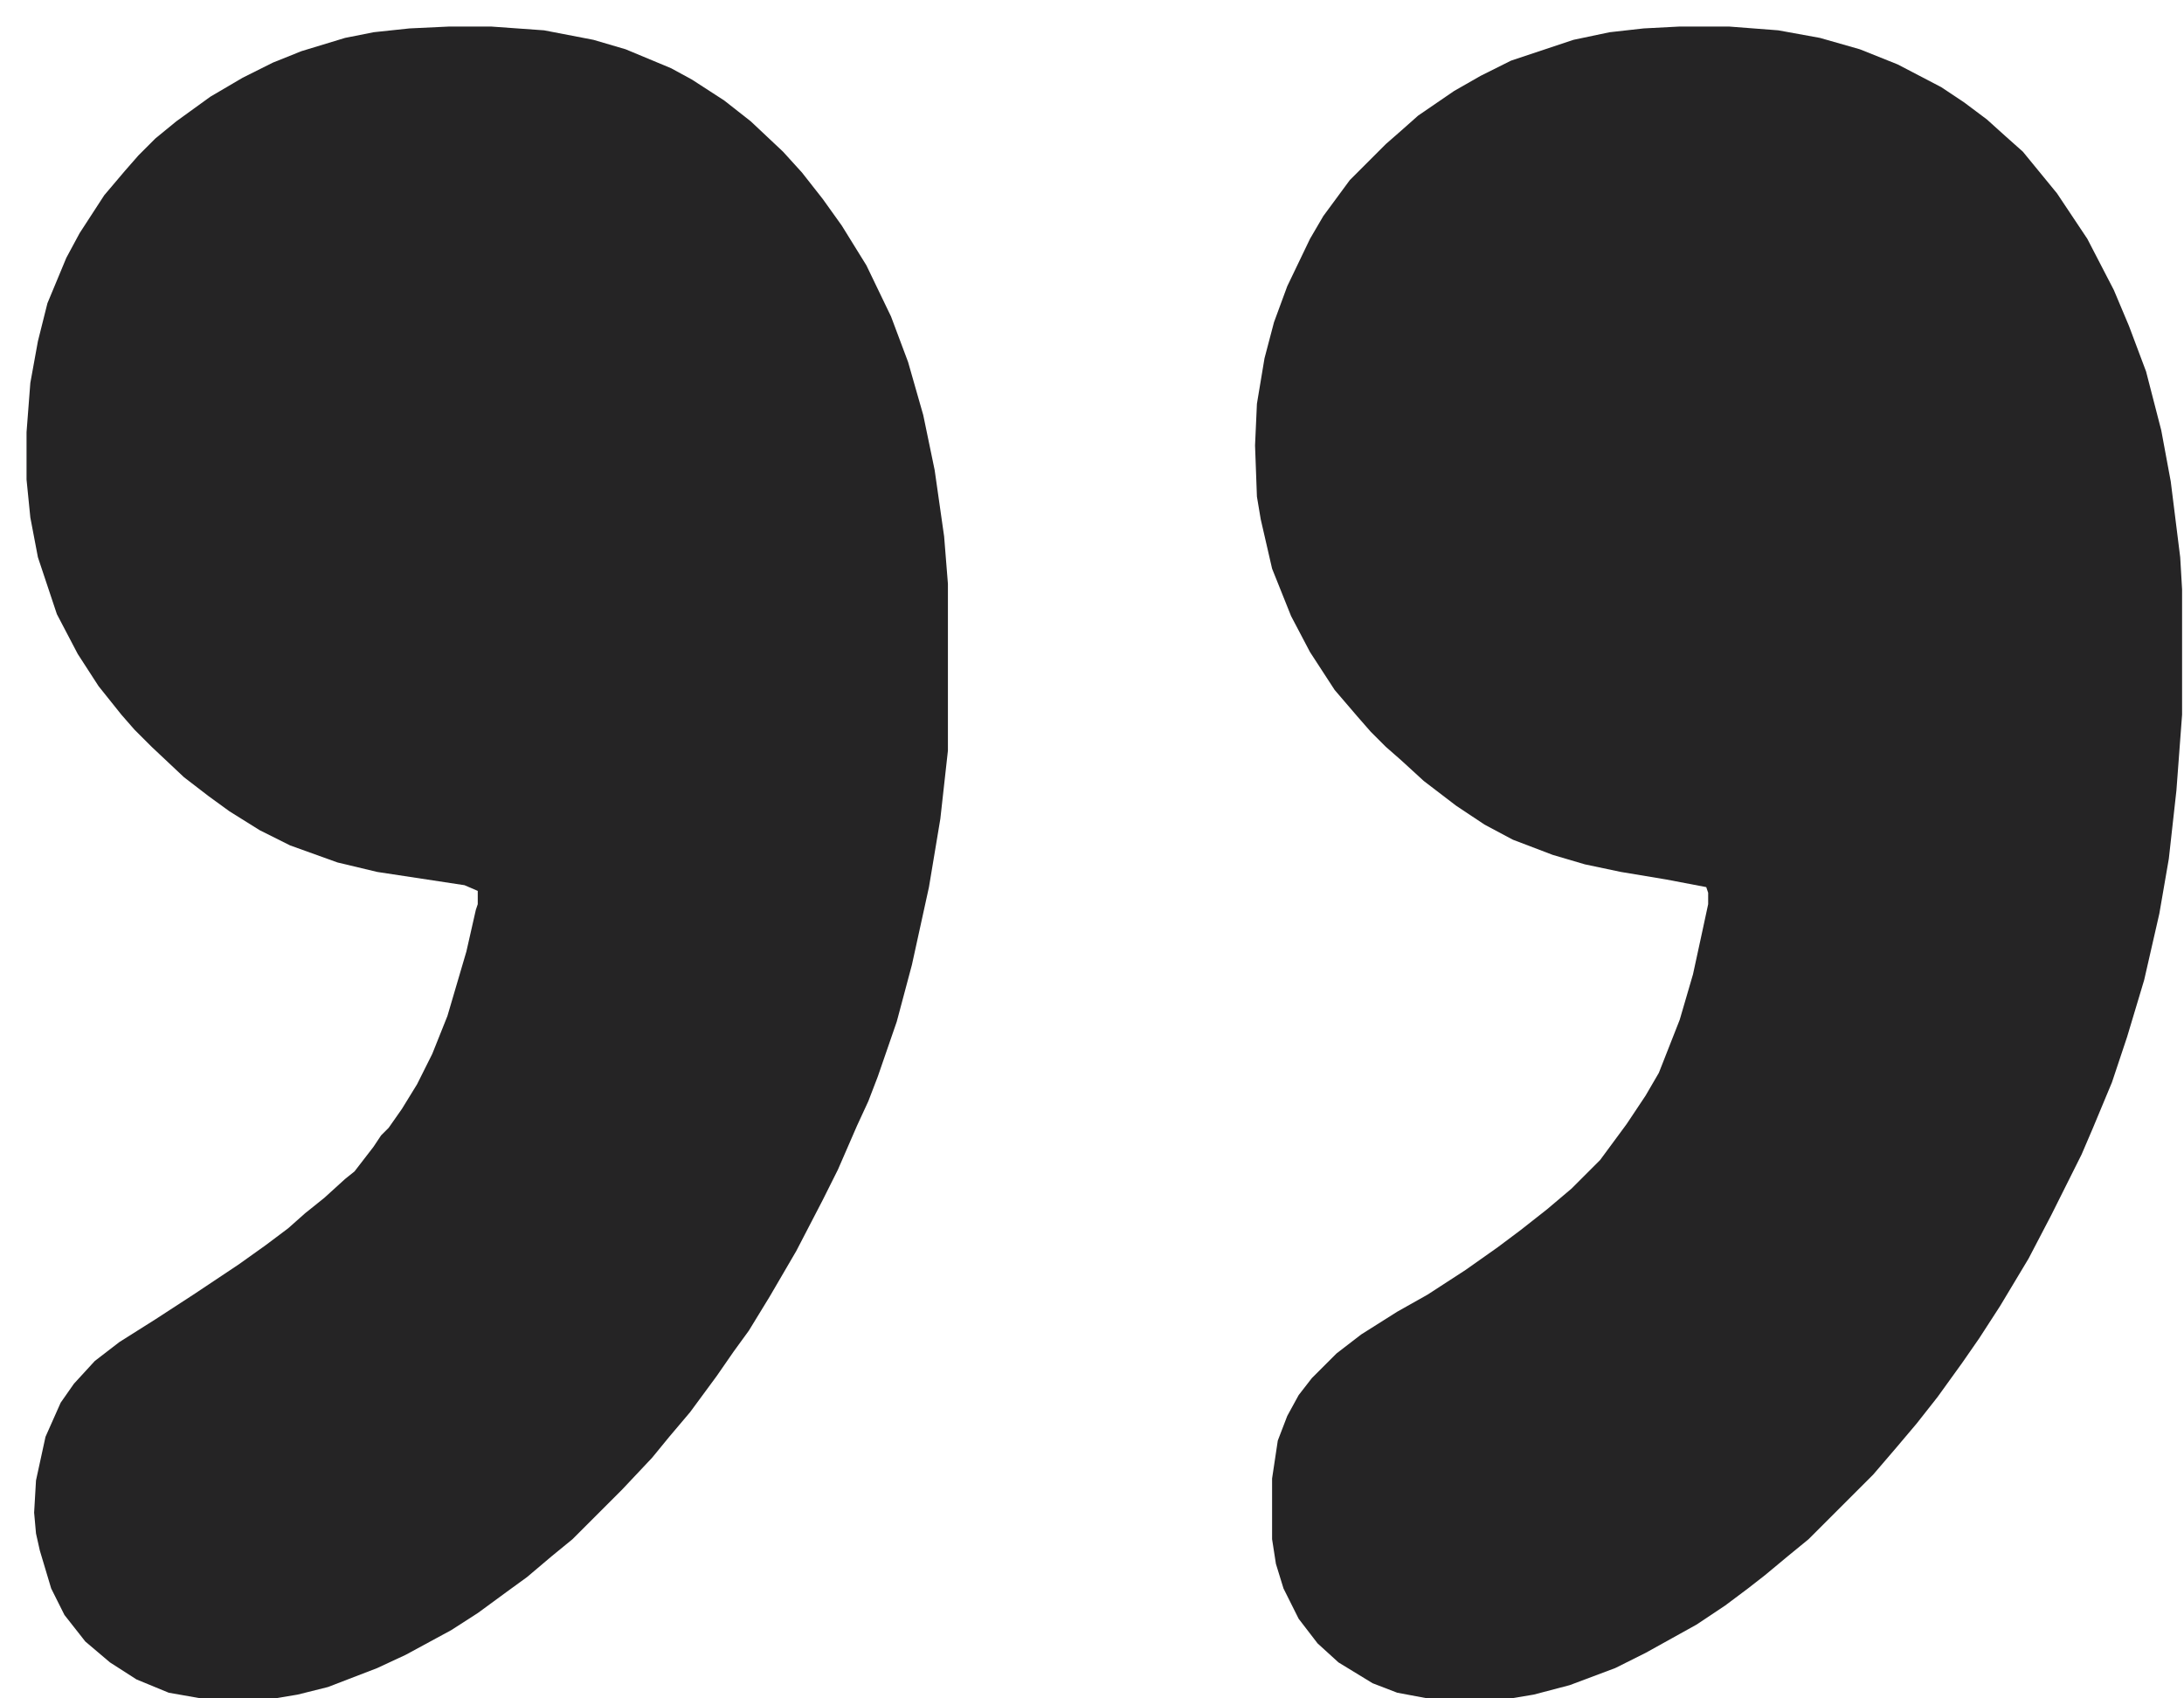
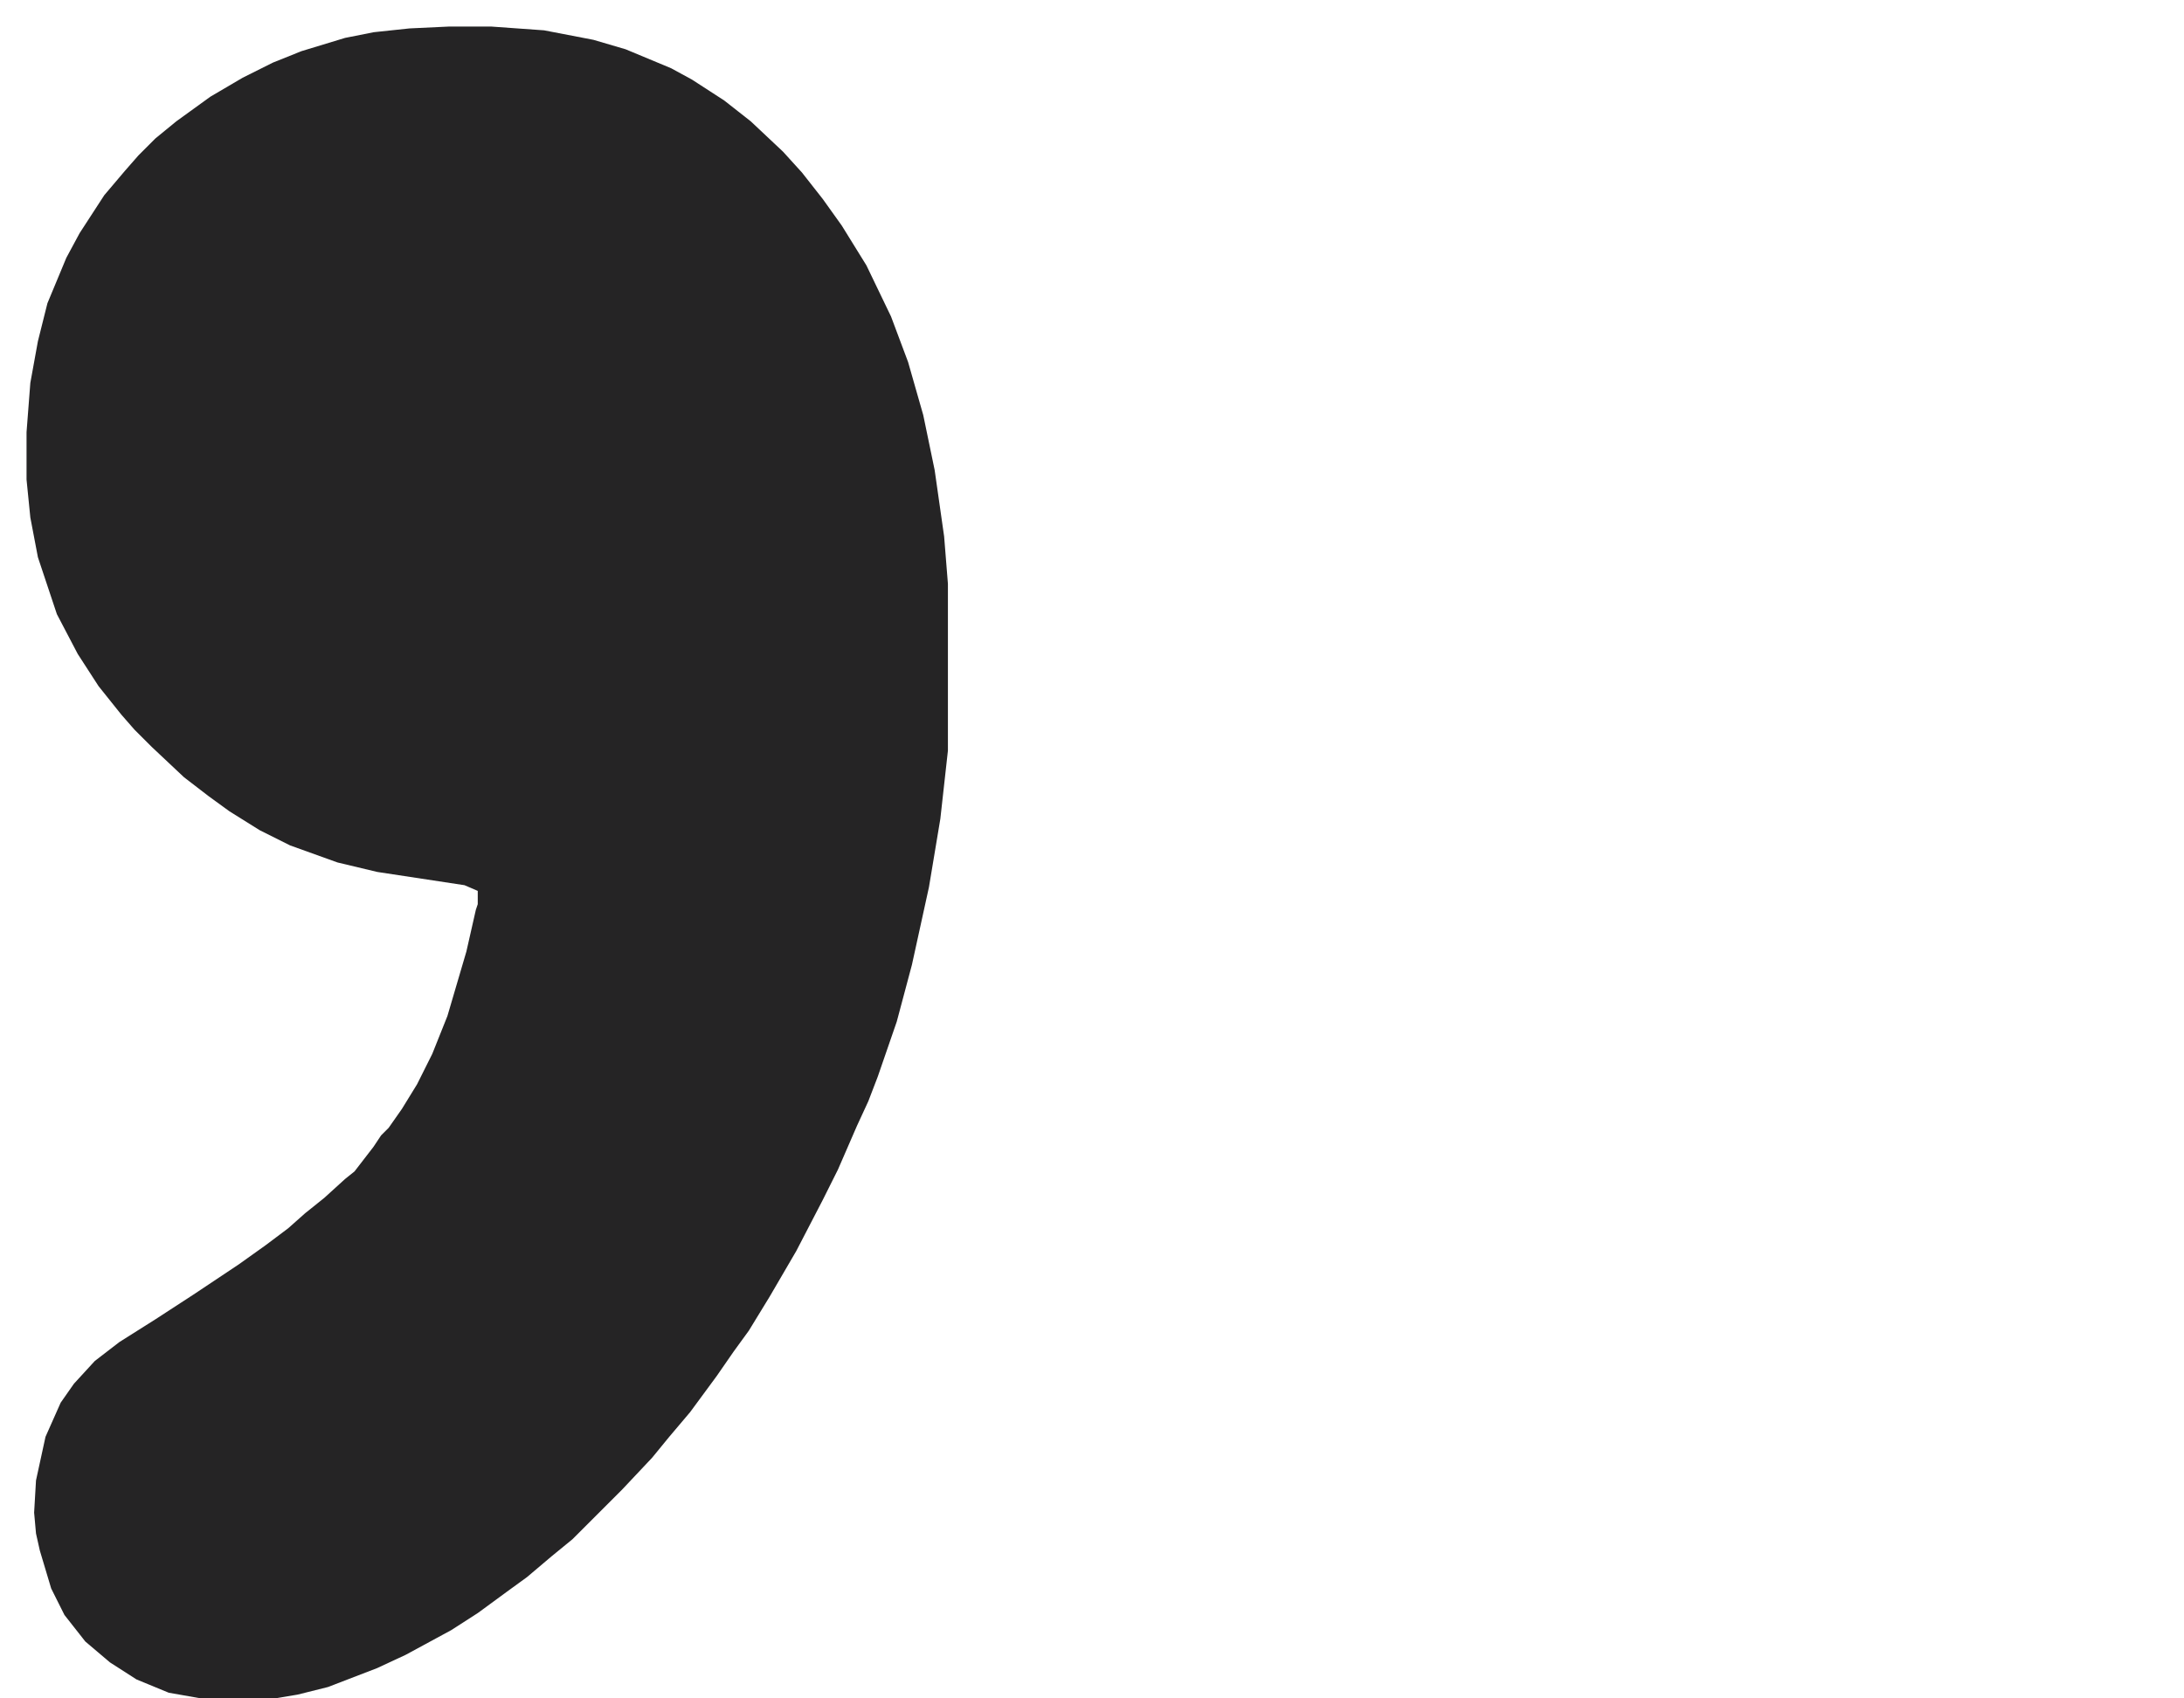
<svg xmlns="http://www.w3.org/2000/svg" width="72px" height="56px" viewBox="0 0 72 56" version="1.1">
  <title>Group</title>
  <g id="Page-1" stroke="none" stroke-width="1" fill="none" fill-rule="evenodd">
    <g id="2sDEYOhuQmR4U8ExRt60J9HFllA" transform="translate(-22, -27)" fill="#252425" fill-rule="nonzero">
      <g id="Group" transform="translate(22.875, 27.875)">
-         <polygon id="Path" points="54.5 0 56.125 0 57.75 0.125 59.125 0.375 60.438 0.75 61.688 1.25 63.125 2 63.875 2.5 64.625 3.062 65.25 3.625 65.812 4.125 66.938 5.5 67.938 7 68.812 8.688 69.312 9.875 69.875 11.375 70.375 13.312 70.688 15 71 17.5 71.062 18.562 71.062 22.688 70.875 25.188 70.625 27.438 70.312 29.25 69.812 31.438 69.25 33.312 68.75 34.812 68.125 36.312 67.75 37.188 66.75 39.188 66 40.625 65.062 42.188 64.375 43.25 63.812 44.062 63 45.188 62.312 46.062 61.625 46.875 60.875 47.75 58.75 49.875 58.062 50.438 57.312 51.062 56.75 51.5 56 52.062 55.062 52.688 53.375 53.625 52.375 54.125 50.875 54.688 49.688 55 48.938 55.125 46.188 55.125 45.188 54.938 44.375 54.625 43.25 53.938 42.562 53.312 41.938 52.5 41.438 51.5 41.188 50.688 41.062 49.875 41.062 47.875 41.25 46.625 41.562 45.812 41.938 45.125 42.375 44.562 43.188 43.75 44 43.125 45.188 42.375 46.188 41.812 47.438 41 48.5 40.25 49.25 39.688 50.125 39 50.938 38.312 51.875 37.375 52.75 36.188 53.375 35.25 53.812 34.5 54.5 32.75 54.938 31.25 55.25 29.812 55.438 28.938 55.438 28.562 55.375 28.375 54.062 28.125 52.562 27.875 51.375 27.625 50.312 27.312 49 26.812 48.062 26.312 47.125 25.688 46.062 24.875 45.312 24.188 44.812 23.75 44.312 23.25 43.875 22.75 43.125 21.875 42.312 20.625 41.688 19.438 41.062 17.875 40.688 16.25 40.562 15.5 40.5 13.812 40.562 12.438 40.812 10.938 41.125 9.75 41.562 8.562 42.312 7 42.75 6.25 43.625 5.062 44.812 3.875 45.312 3.438 45.875 2.938 47.062 2.125 47.938 1.625 48.938 1.125 51 0.438 52.188 0.188 53.312 0.062" />
        <polygon id="Path" points="13.938 0 15.312 0 17.062 0.125 18.688 0.438 19.75 0.75 21.25 1.375 21.938 1.75 23 2.438 23.875 3.125 24.938 4.125 25.562 4.812 26.25 5.688 26.875 6.562 27.688 7.875 28.5 9.562 29.062 11.062 29.562 12.812 29.938 14.625 30.25 16.812 30.375 18.375 30.375 23.875 30.125 26.125 29.75 28.375 29.188 30.938 28.688 32.812 28.062 34.625 27.75 35.438 27.375 36.25 26.75 37.688 26.25 38.688 25.375 40.375 24.5 41.875 23.812 43 23.312 43.688 22.75 44.5 21.875 45.688 21.188 46.5 20.625 47.188 19.625 48.25 18 49.875 17.312 50.438 16.5 51.125 15.812 51.625 14.875 52.312 14 52.875 12.5 53.688 11.562 54.125 9.938 54.75 8.938 55 8.188 55.125 5.75 55.125 4.688 54.938 3.625 54.5 2.75 53.938 1.938 53.25 1.25 52.375 0.812 51.5 0.438 50.25 0.312 49.688 0.25 49 0.312 47.938 0.625 46.5 1.125 45.375 1.562 44.75 2.25 44 3.062 43.375 4.25 42.625 5.5 41.812 7 40.812 7.875 40.188 8.625 39.625 9.188 39.125 9.812 38.625 10.5 38 10.812 37.75 11.438 36.938 11.688 36.562 11.938 36.312 12.375 35.688 12.875 34.875 13.375 33.875 13.875 32.625 14.5 30.5 14.812 29.125 14.875 28.938 14.875 28.5 14.438 28.312 11.562 27.875 10.25 27.562 8.688 27 7.688 26.5 6.688 25.875 6 25.375 5.188 24.75 4.125 23.75 3.562 23.188 3.125 22.688 2.375 21.75 1.688 20.688 1 19.375 0.375 17.5 0.125 16.188 0 14.938 0 13.375 0.125 11.75 0.375 10.375 0.688 9.125 1.312 7.625 1.75 6.812 2.562 5.562 3.25 4.75 3.688 4.25 4.25 3.688 4.938 3.125 6.062 2.312 7.125 1.688 8.125 1.188 9.062 0.812 10.5 0.375 11.438 0.188 12.625 0.062" />
      </g>
    </g>
  </g>
</svg>